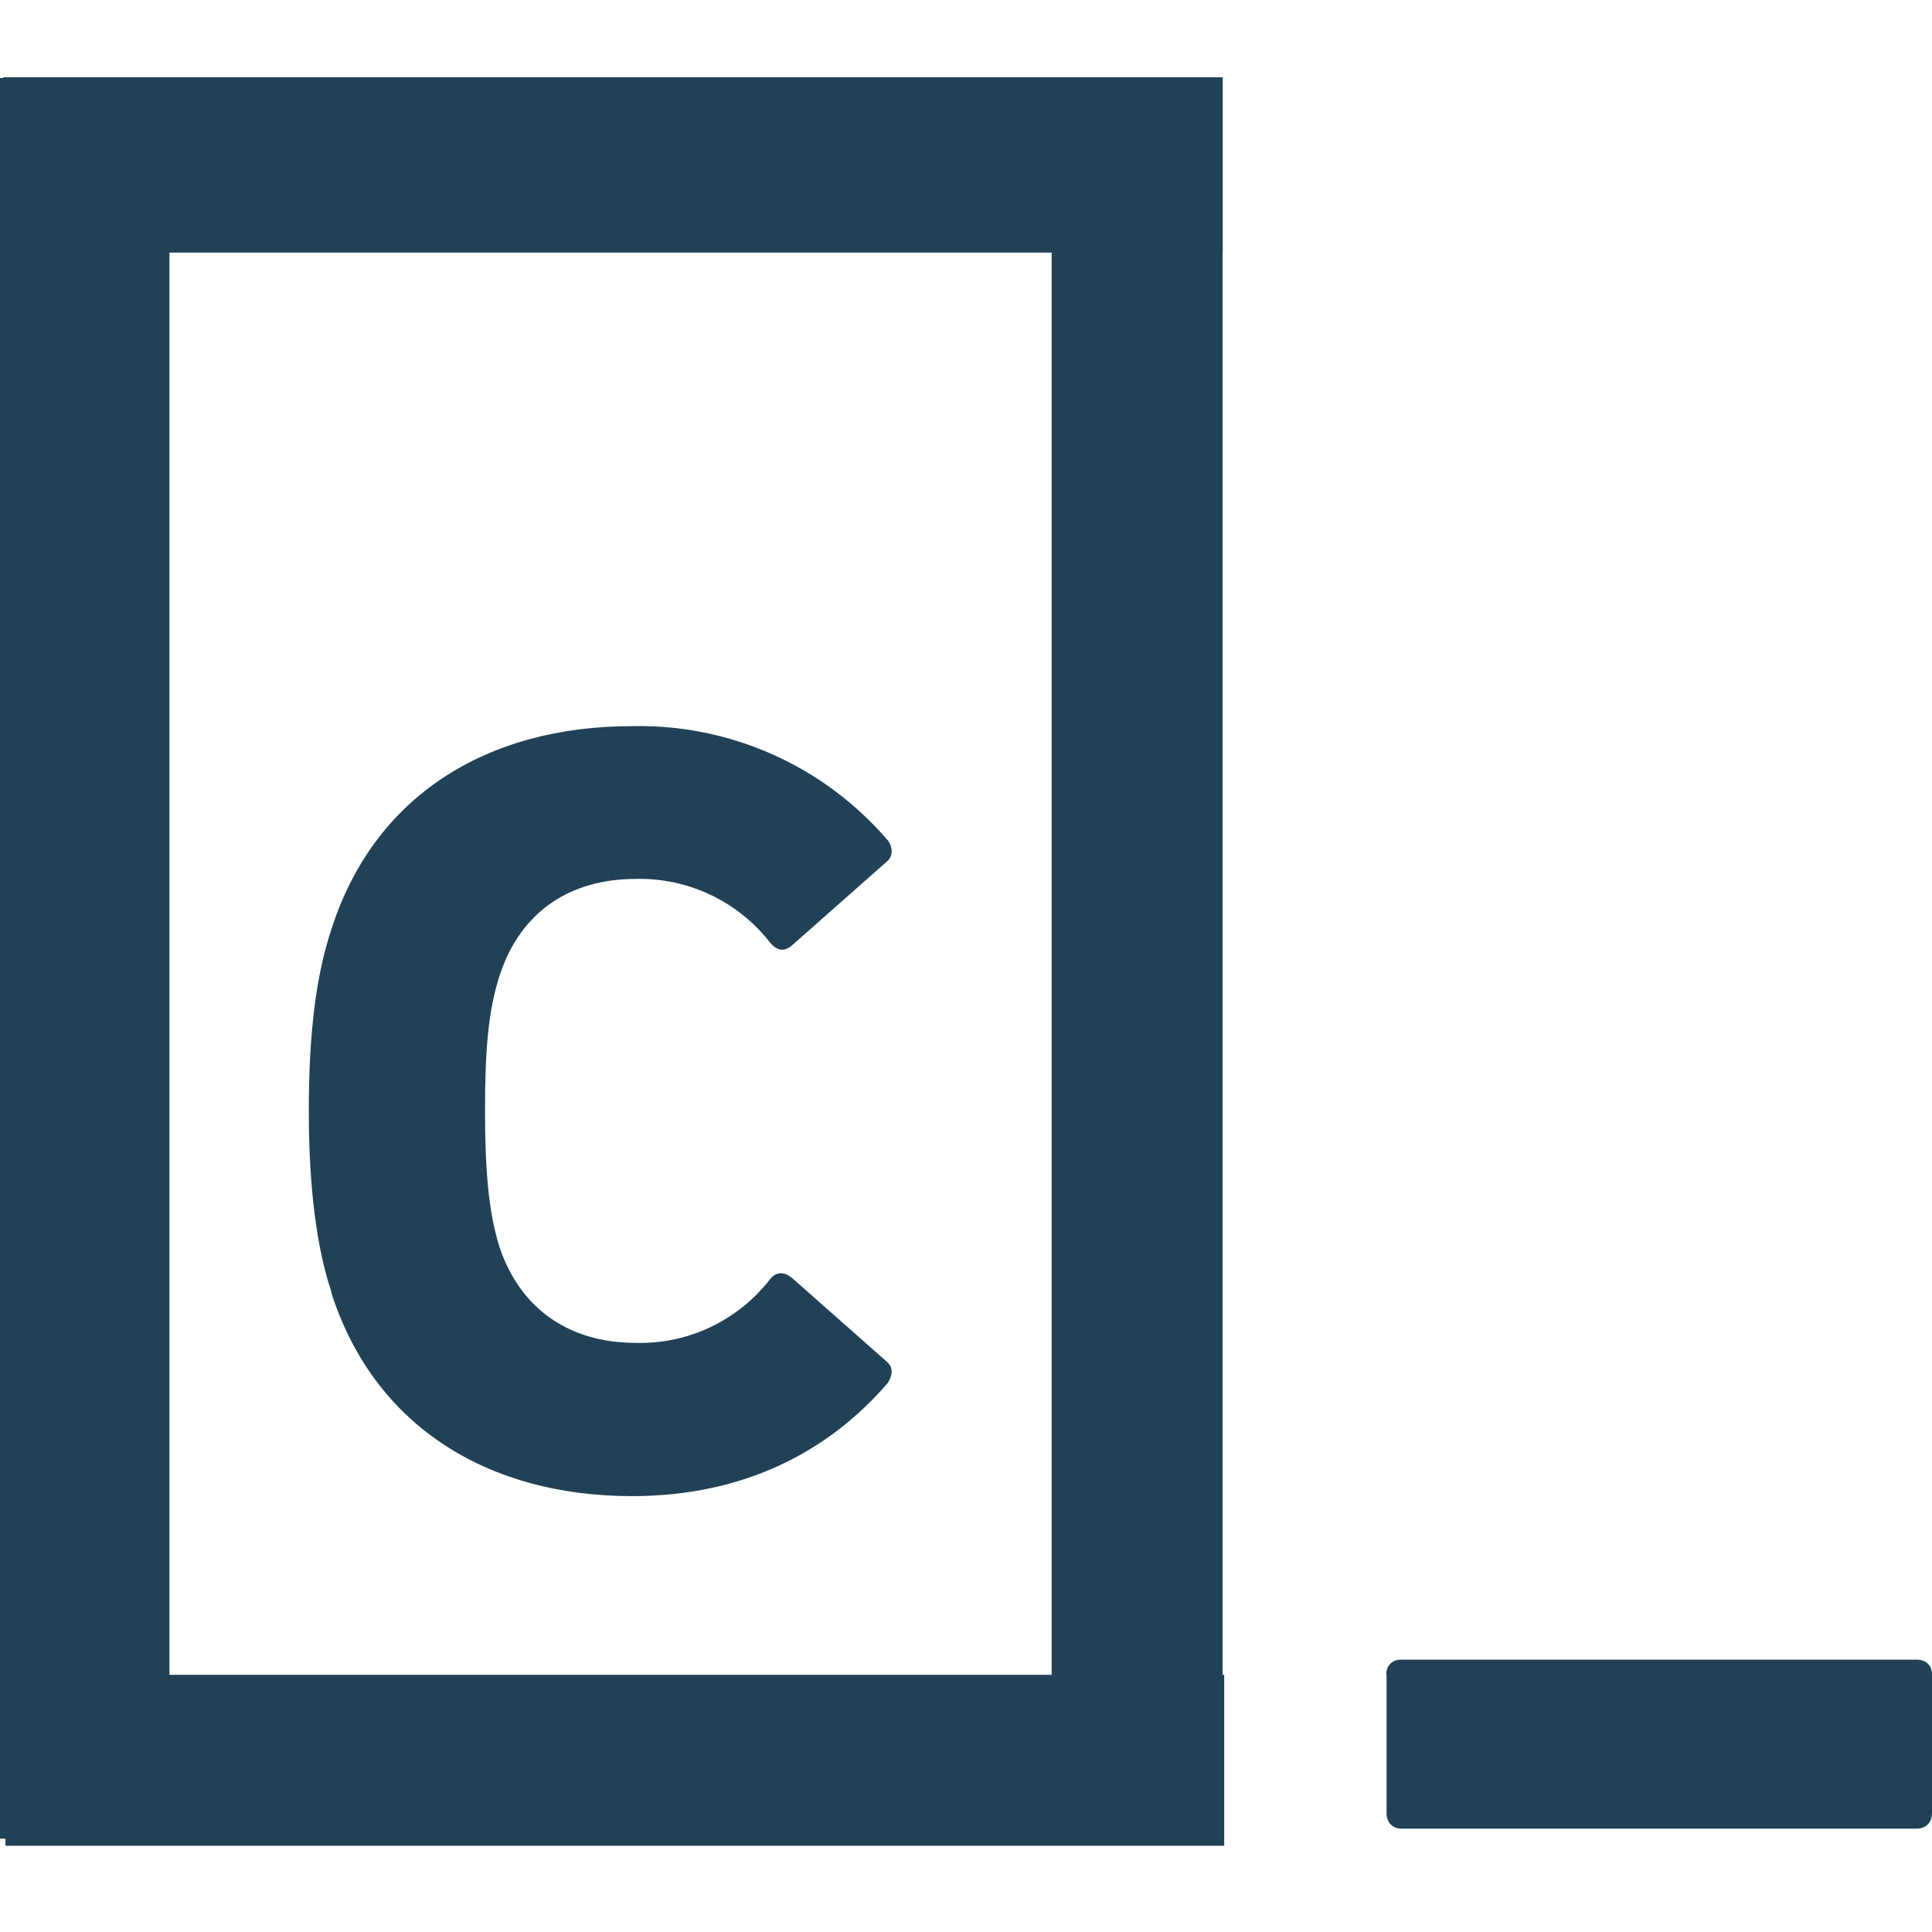
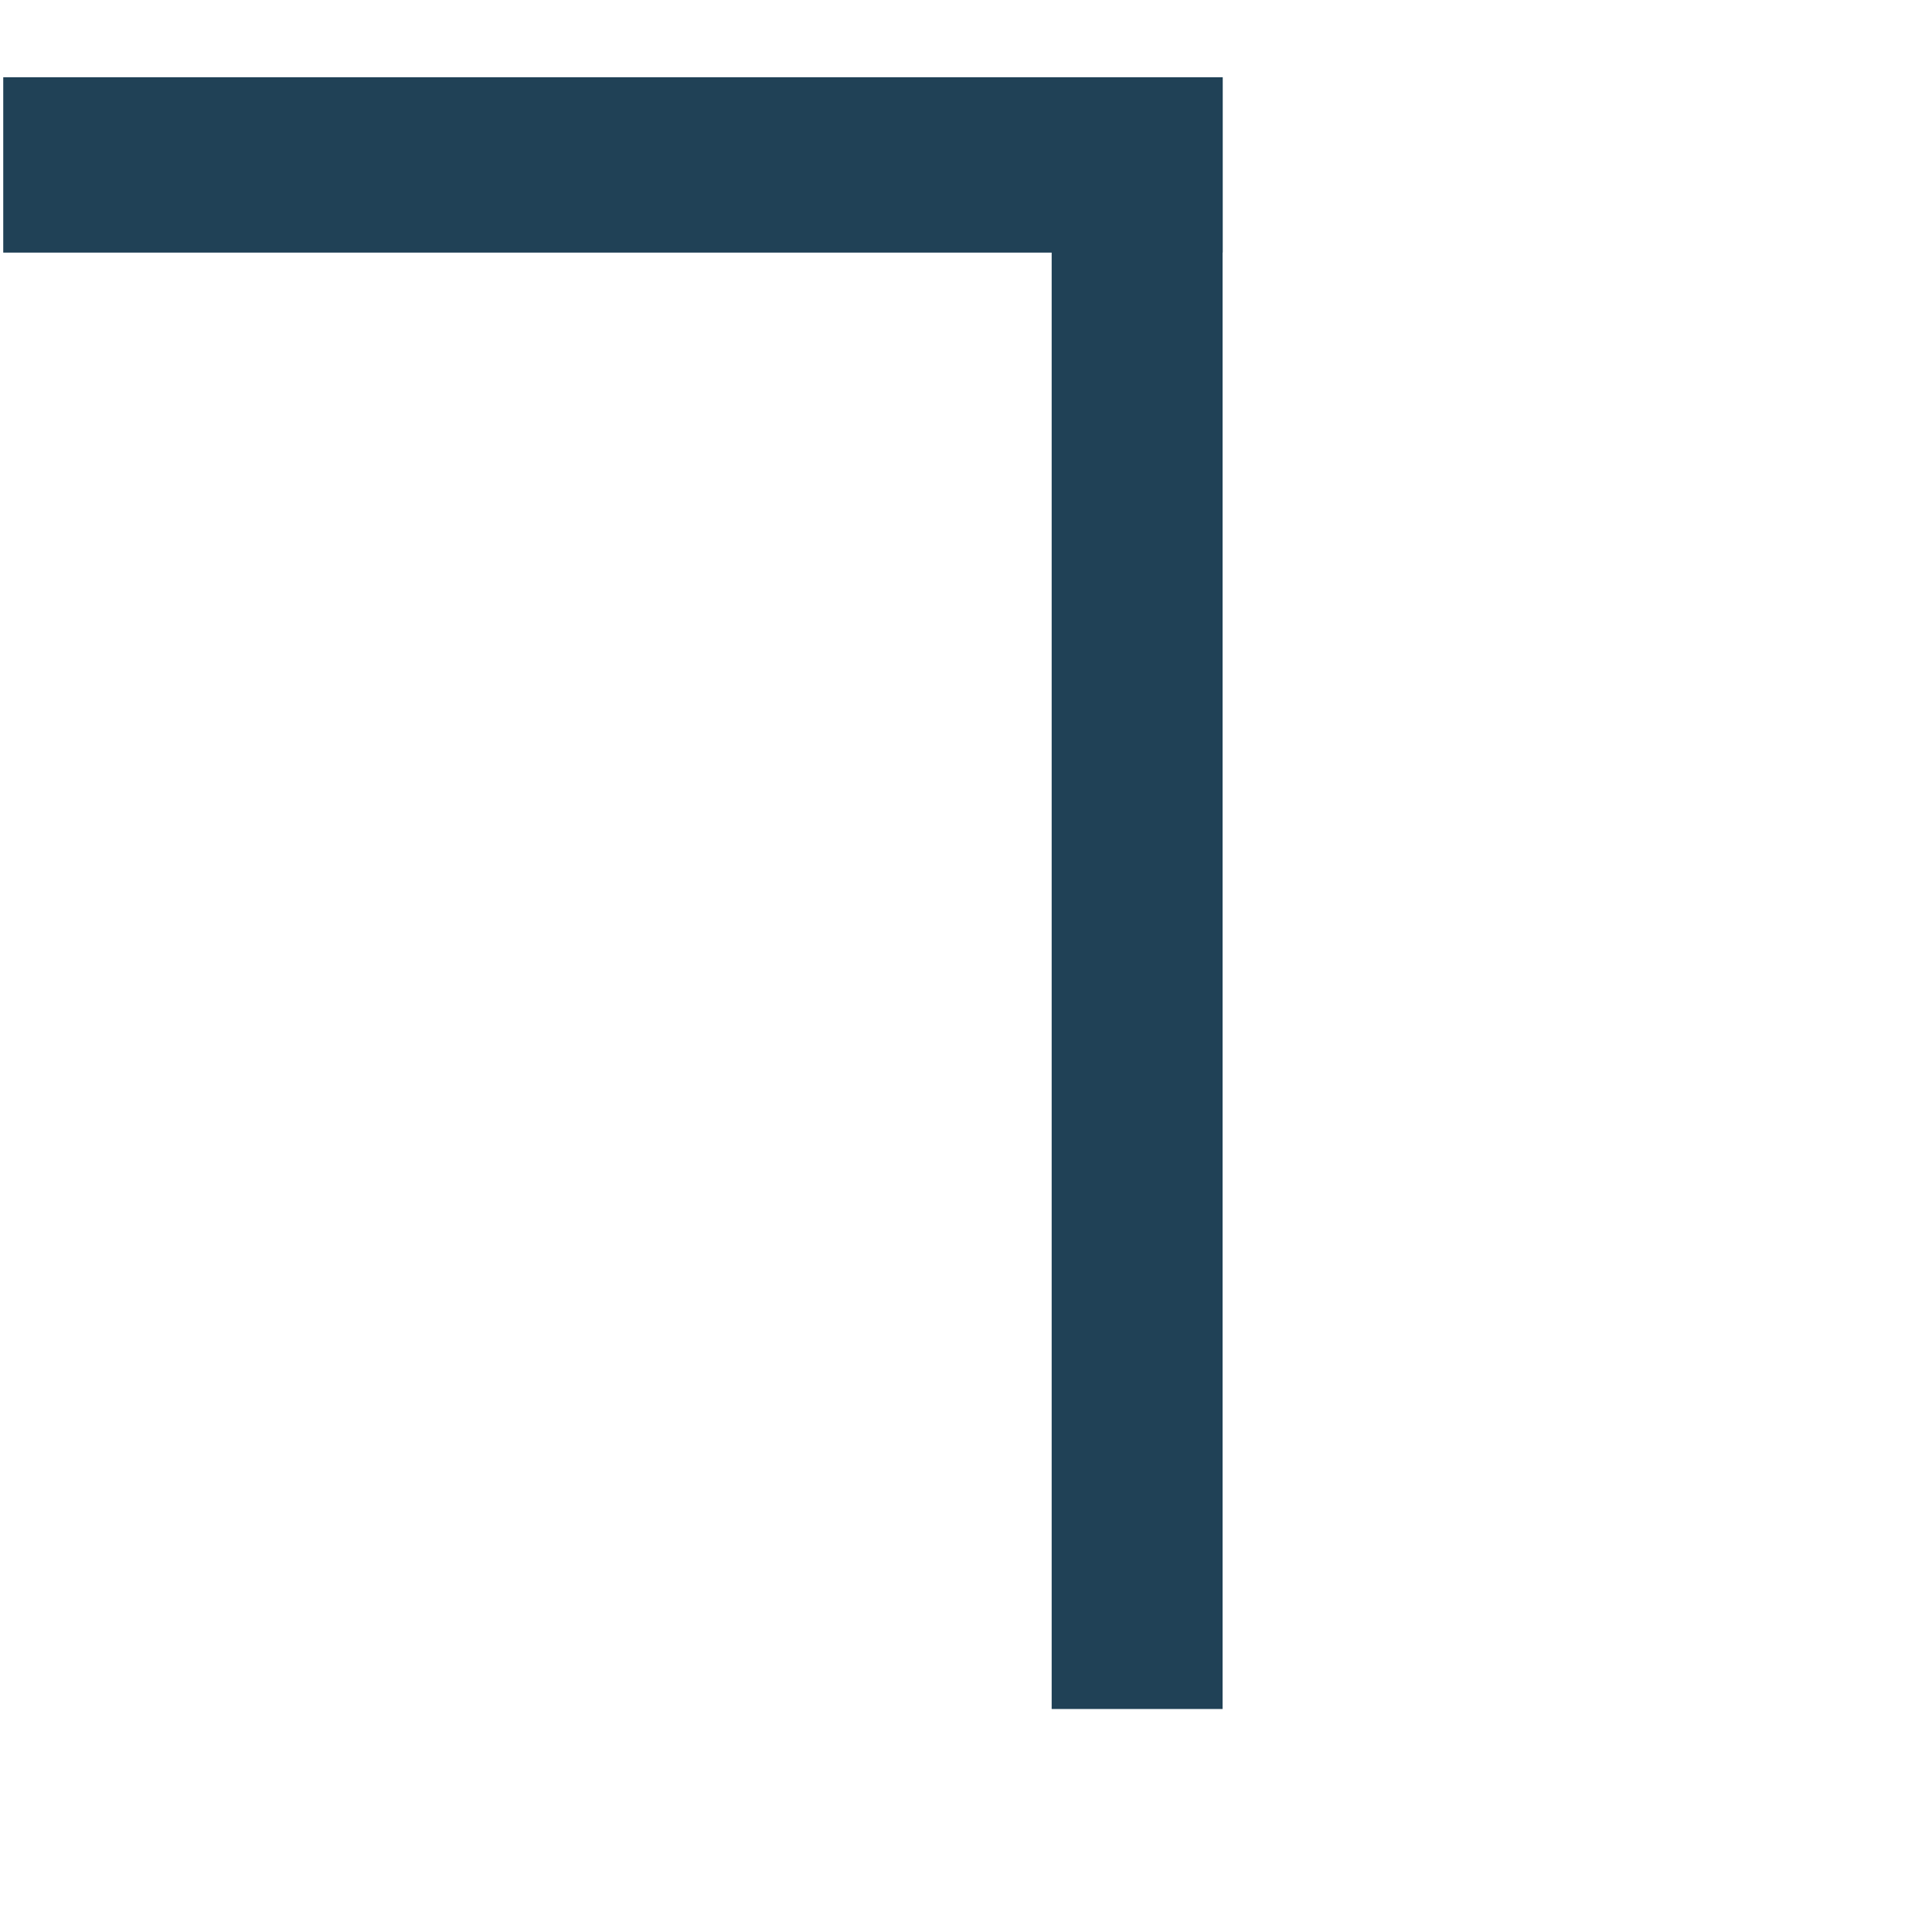
<svg xmlns="http://www.w3.org/2000/svg" width="100" height="100" viewBox="0 0 100 100" fill="none">
-   <path d="M17.159 66.892C16.396 64.604 15.984 61.515 15.984 57.489C15.984 53.462 16.365 50.45 17.159 48.086C19.332 41.276 25.105 37.585 32.716 37.585C35.225 37.529 37.715 38.032 40.006 39.056C42.297 40.081 44.331 41.603 45.962 43.51C46.191 43.831 46.267 44.303 45.886 44.609L40.967 48.955C40.586 49.276 40.204 49.199 39.869 48.803C39.049 47.744 37.992 46.893 36.782 46.318C35.573 45.743 34.245 45.46 32.906 45.493C29.536 45.493 26.958 47.156 25.867 50.473C25.242 52.364 25.105 54.576 25.105 57.474C25.105 60.371 25.257 62.675 25.867 64.589C26.966 67.807 29.528 69.507 32.906 69.507C35.621 69.584 38.206 68.348 39.869 66.198C40.189 65.817 40.57 65.817 40.967 66.122L45.886 70.468C46.267 70.789 46.191 71.185 45.962 71.567C42.912 75.12 38.527 77.439 32.716 77.439C25.151 77.439 19.34 73.732 17.159 66.938V66.892ZM0 4.038H8.77V95.169H0V4.038Z" fill="#204156" />
  <path d="M0.168 4H63.288V13.075H0.168V4Z" fill="#204156" />
  <path d="M54.434 4H63.281V88.458H54.434V4Z" fill="#204156" />
-   <path d="M0.282 86.689H63.364V95.535H0.282V86.689ZM71.768 86.666V93.857C71.768 94.33 72.089 94.65 72.531 94.65H99.207C99.68 94.65 100 94.33 100 93.857V86.666C100 86.193 99.68 85.903 99.207 85.903H72.516C72.043 85.903 71.753 86.224 71.753 86.666" fill="#204156" />
</svg>